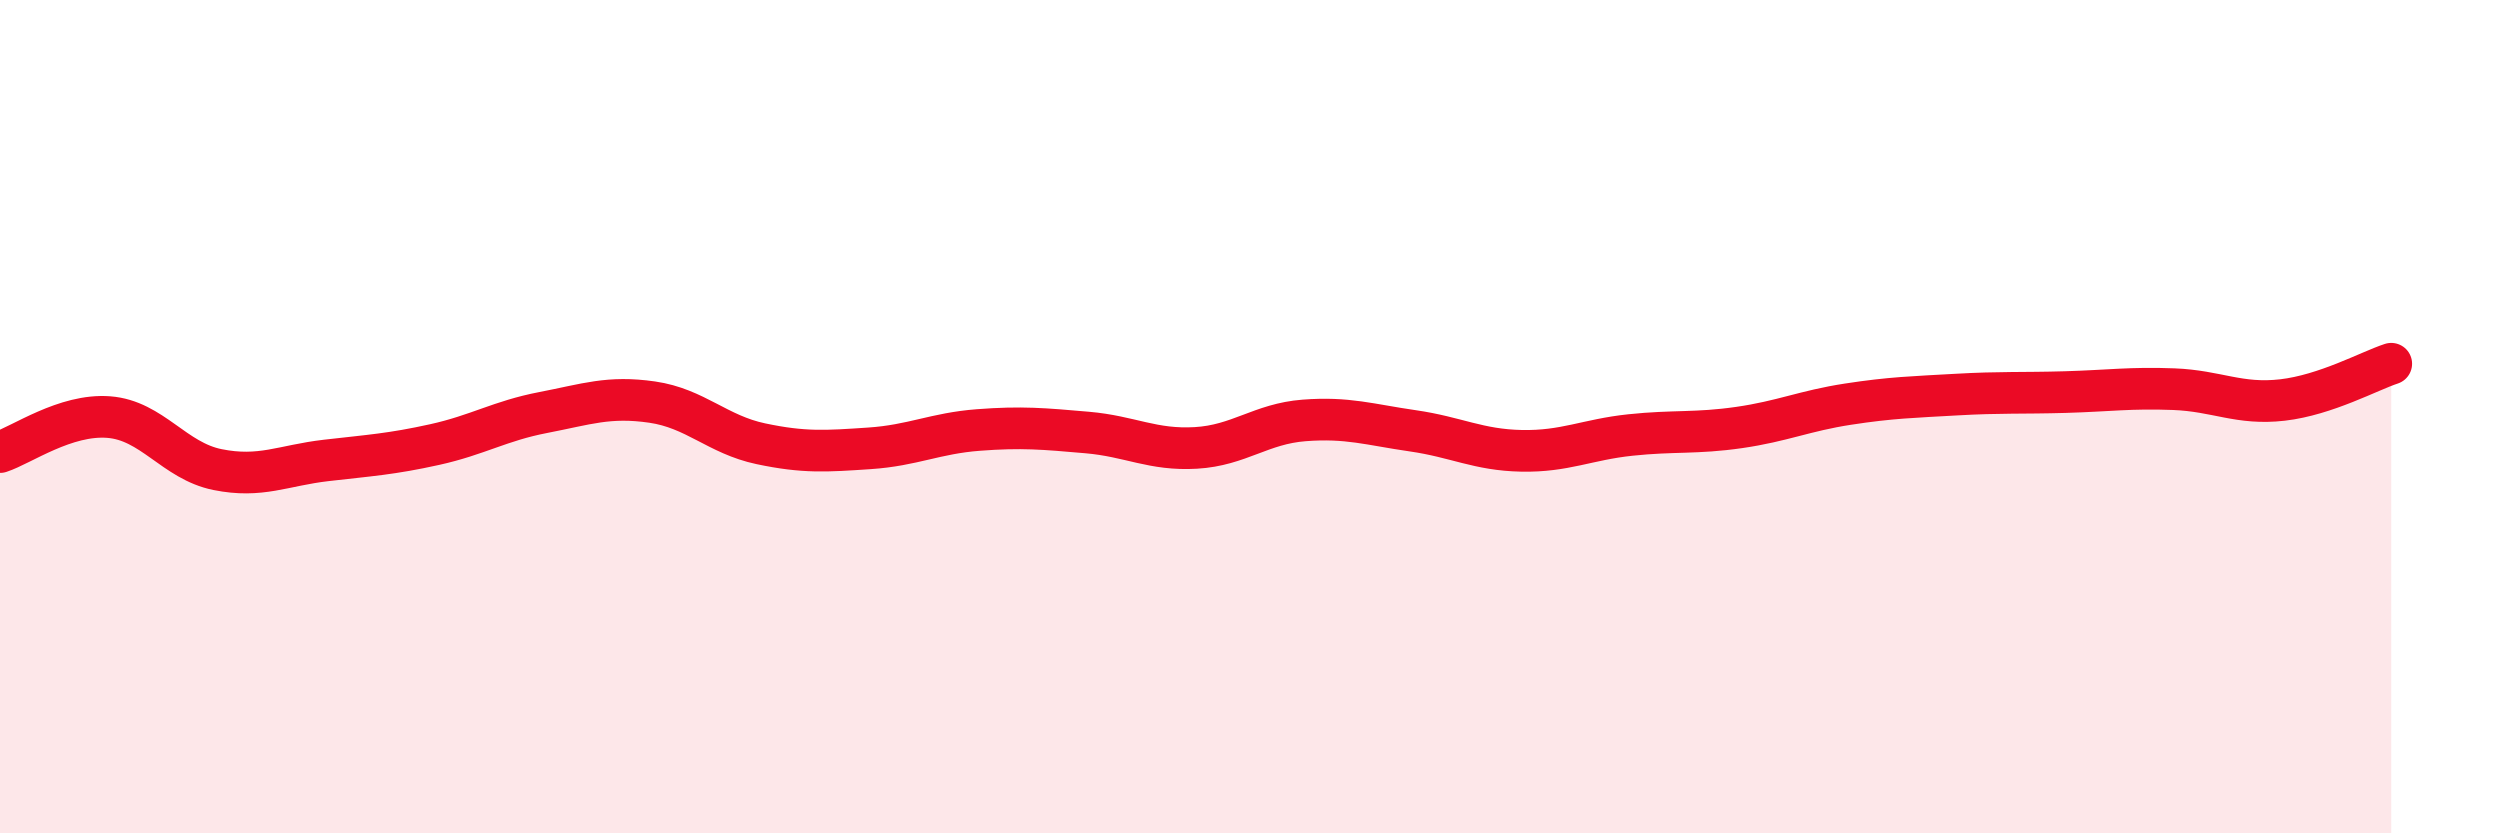
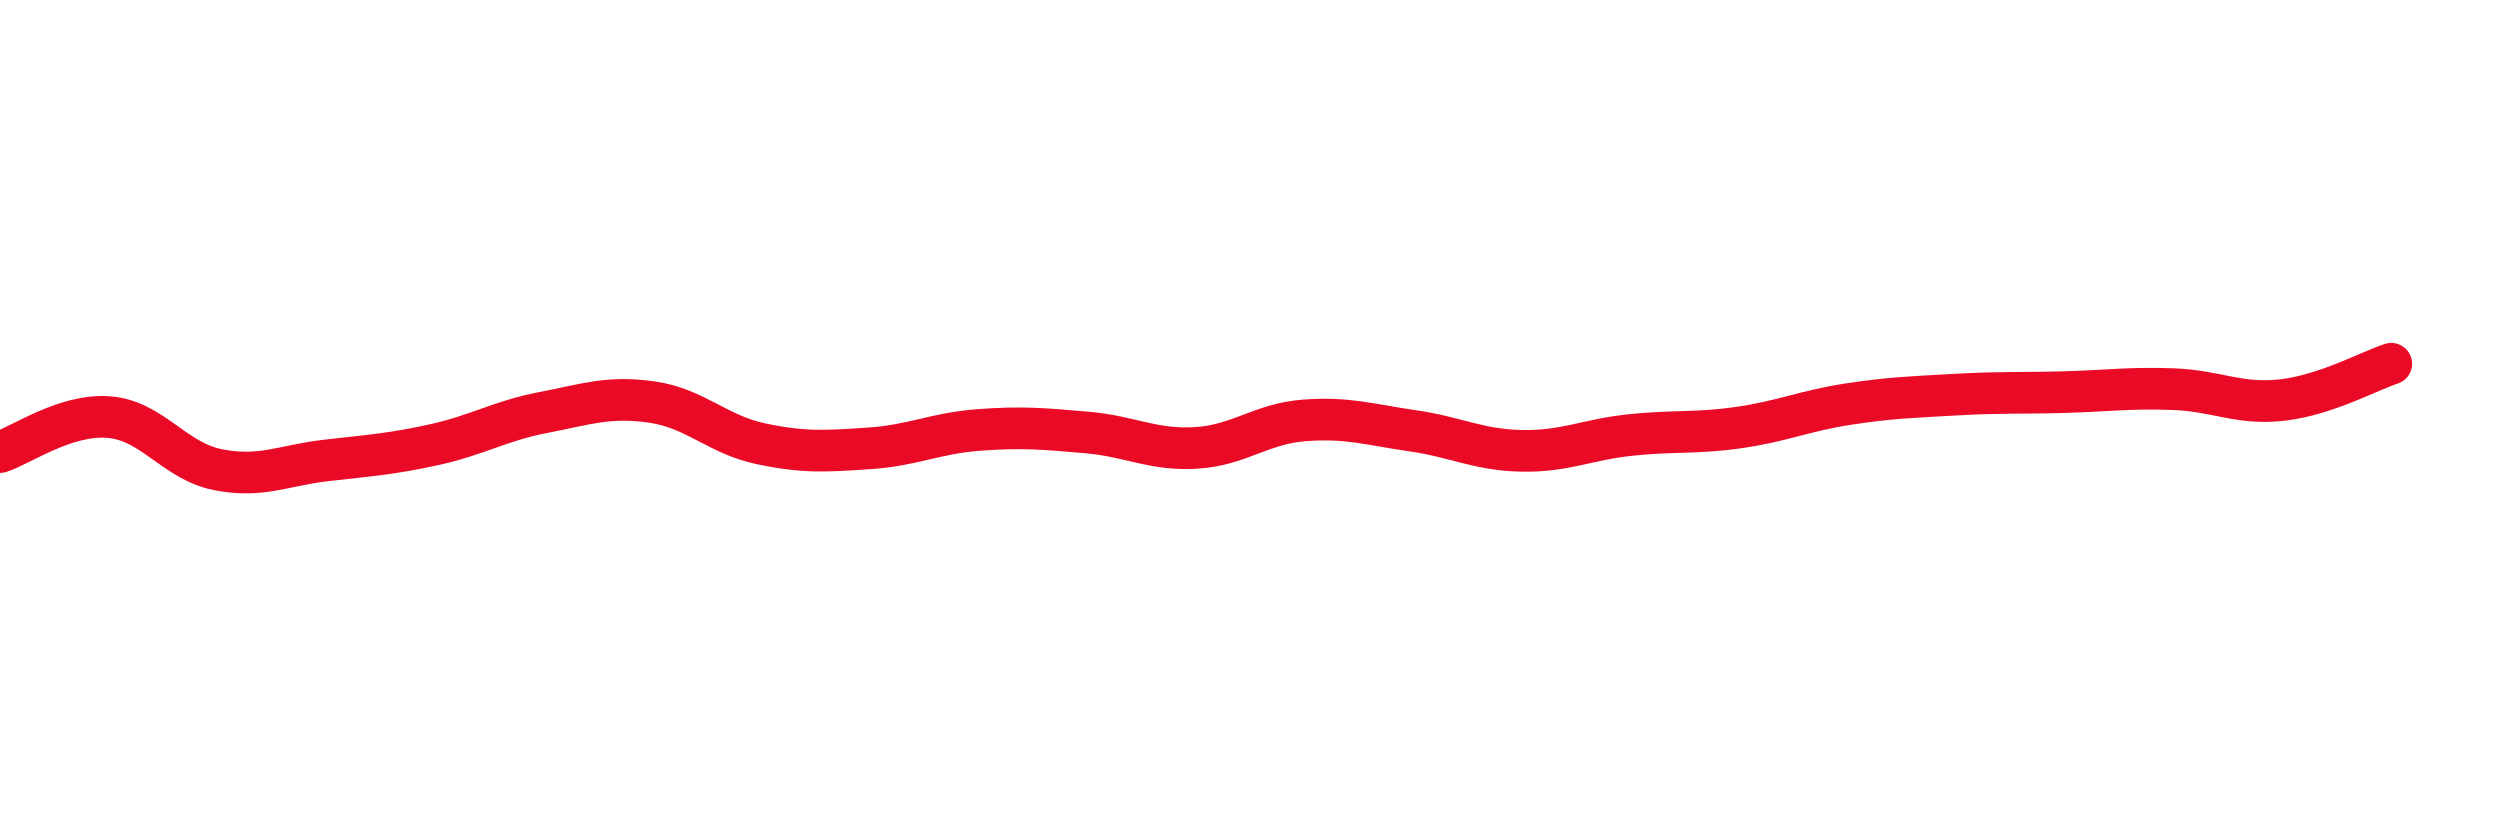
<svg xmlns="http://www.w3.org/2000/svg" width="60" height="20" viewBox="0 0 60 20">
-   <path d="M 0,10.85 C 0.52,10.68 1.57,9.93 2.61,10.01 C 3.65,10.09 4.18,11.06 5.22,11.27 C 6.26,11.48 6.79,11.17 7.83,11.05 C 8.87,10.93 9.39,10.9 10.43,10.67 C 11.47,10.44 12,10.1 13.04,9.9 C 14.08,9.7 14.61,9.5 15.65,9.65 C 16.69,9.8 17.22,10.43 18.26,10.65 C 19.3,10.87 19.83,10.83 20.87,10.76 C 21.91,10.69 22.44,10.4 23.48,10.32 C 24.52,10.24 25.05,10.29 26.09,10.38 C 27.13,10.47 27.66,10.81 28.7,10.75 C 29.74,10.69 30.26,10.17 31.3,10.09 C 32.34,10.01 32.87,10.19 33.91,10.34 C 34.95,10.49 35.48,10.8 36.52,10.82 C 37.56,10.84 38.09,10.55 39.13,10.44 C 40.17,10.33 40.7,10.41 41.74,10.26 C 42.78,10.11 43.31,9.86 44.35,9.7 C 45.39,9.54 45.92,9.53 46.96,9.47 C 48,9.41 48.53,9.44 49.57,9.41 C 50.61,9.38 51.13,9.3 52.17,9.34 C 53.21,9.38 53.74,9.72 54.78,9.6 C 55.82,9.48 56.87,8.9 57.39,8.73L57.39 20L0 20Z" fill="#EB0A25" opacity="0.1" stroke-linecap="round" stroke-linejoin="round" />
  <path d="M 0,10.85 C 0.52,10.68 1.57,9.93 2.61,10.01 C 3.65,10.09 4.18,11.06 5.22,11.27 C 6.26,11.48 6.79,11.17 7.83,11.05 C 8.87,10.93 9.39,10.9 10.43,10.67 C 11.47,10.44 12,10.1 13.04,9.9 C 14.08,9.7 14.61,9.5 15.65,9.65 C 16.69,9.8 17.22,10.43 18.26,10.65 C 19.3,10.87 19.83,10.83 20.87,10.76 C 21.91,10.69 22.44,10.4 23.48,10.32 C 24.52,10.24 25.05,10.29 26.09,10.38 C 27.13,10.47 27.66,10.81 28.7,10.75 C 29.74,10.69 30.26,10.17 31.3,10.09 C 32.34,10.01 32.87,10.19 33.91,10.34 C 34.95,10.49 35.48,10.8 36.52,10.82 C 37.56,10.84 38.09,10.55 39.13,10.44 C 40.17,10.33 40.7,10.41 41.74,10.26 C 42.78,10.11 43.31,9.86 44.35,9.7 C 45.39,9.54 45.92,9.53 46.96,9.47 C 48,9.41 48.53,9.44 49.57,9.41 C 50.61,9.38 51.13,9.3 52.17,9.34 C 53.21,9.38 53.74,9.72 54.78,9.6 C 55.82,9.48 56.87,8.9 57.39,8.73" stroke="#EB0A25" stroke-width="1" fill="none" stroke-linecap="round" stroke-linejoin="round" />
</svg>